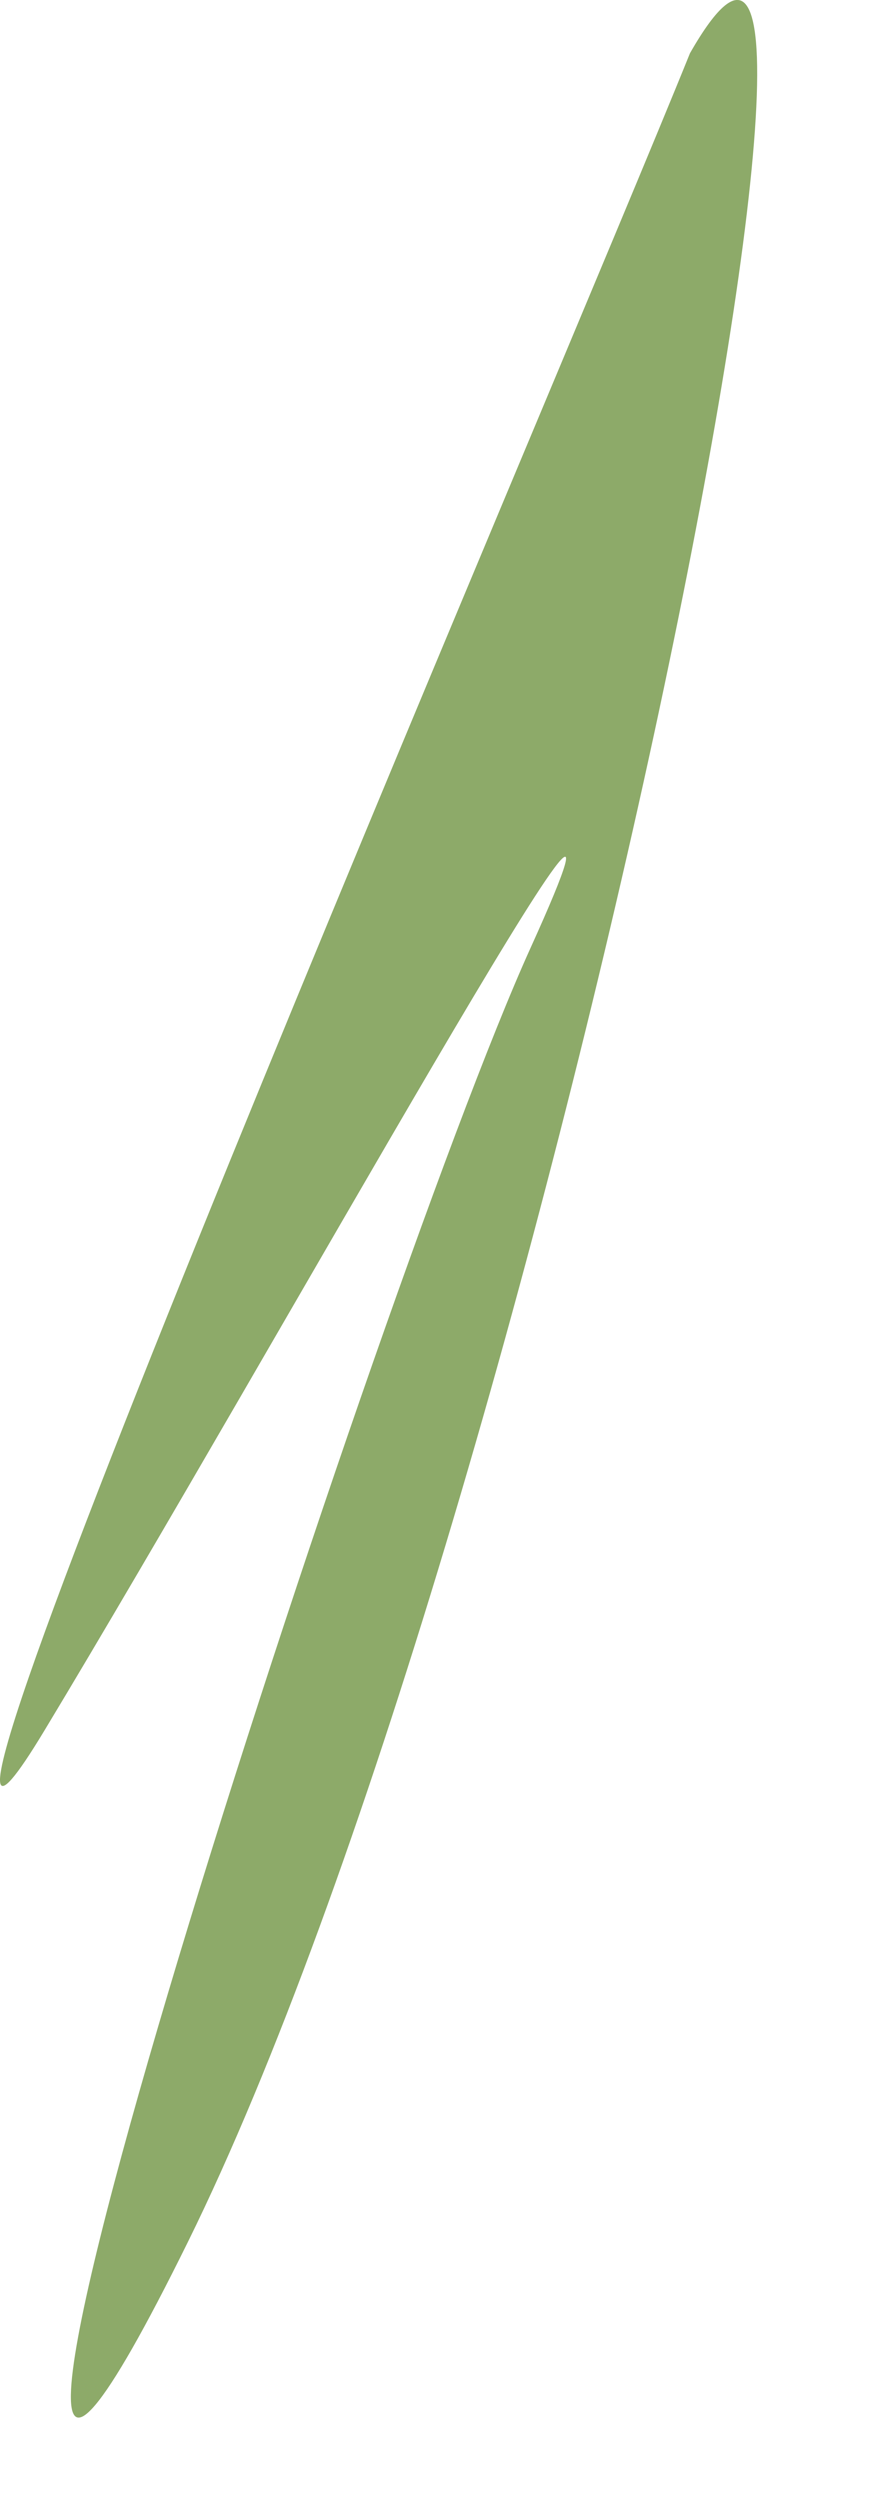
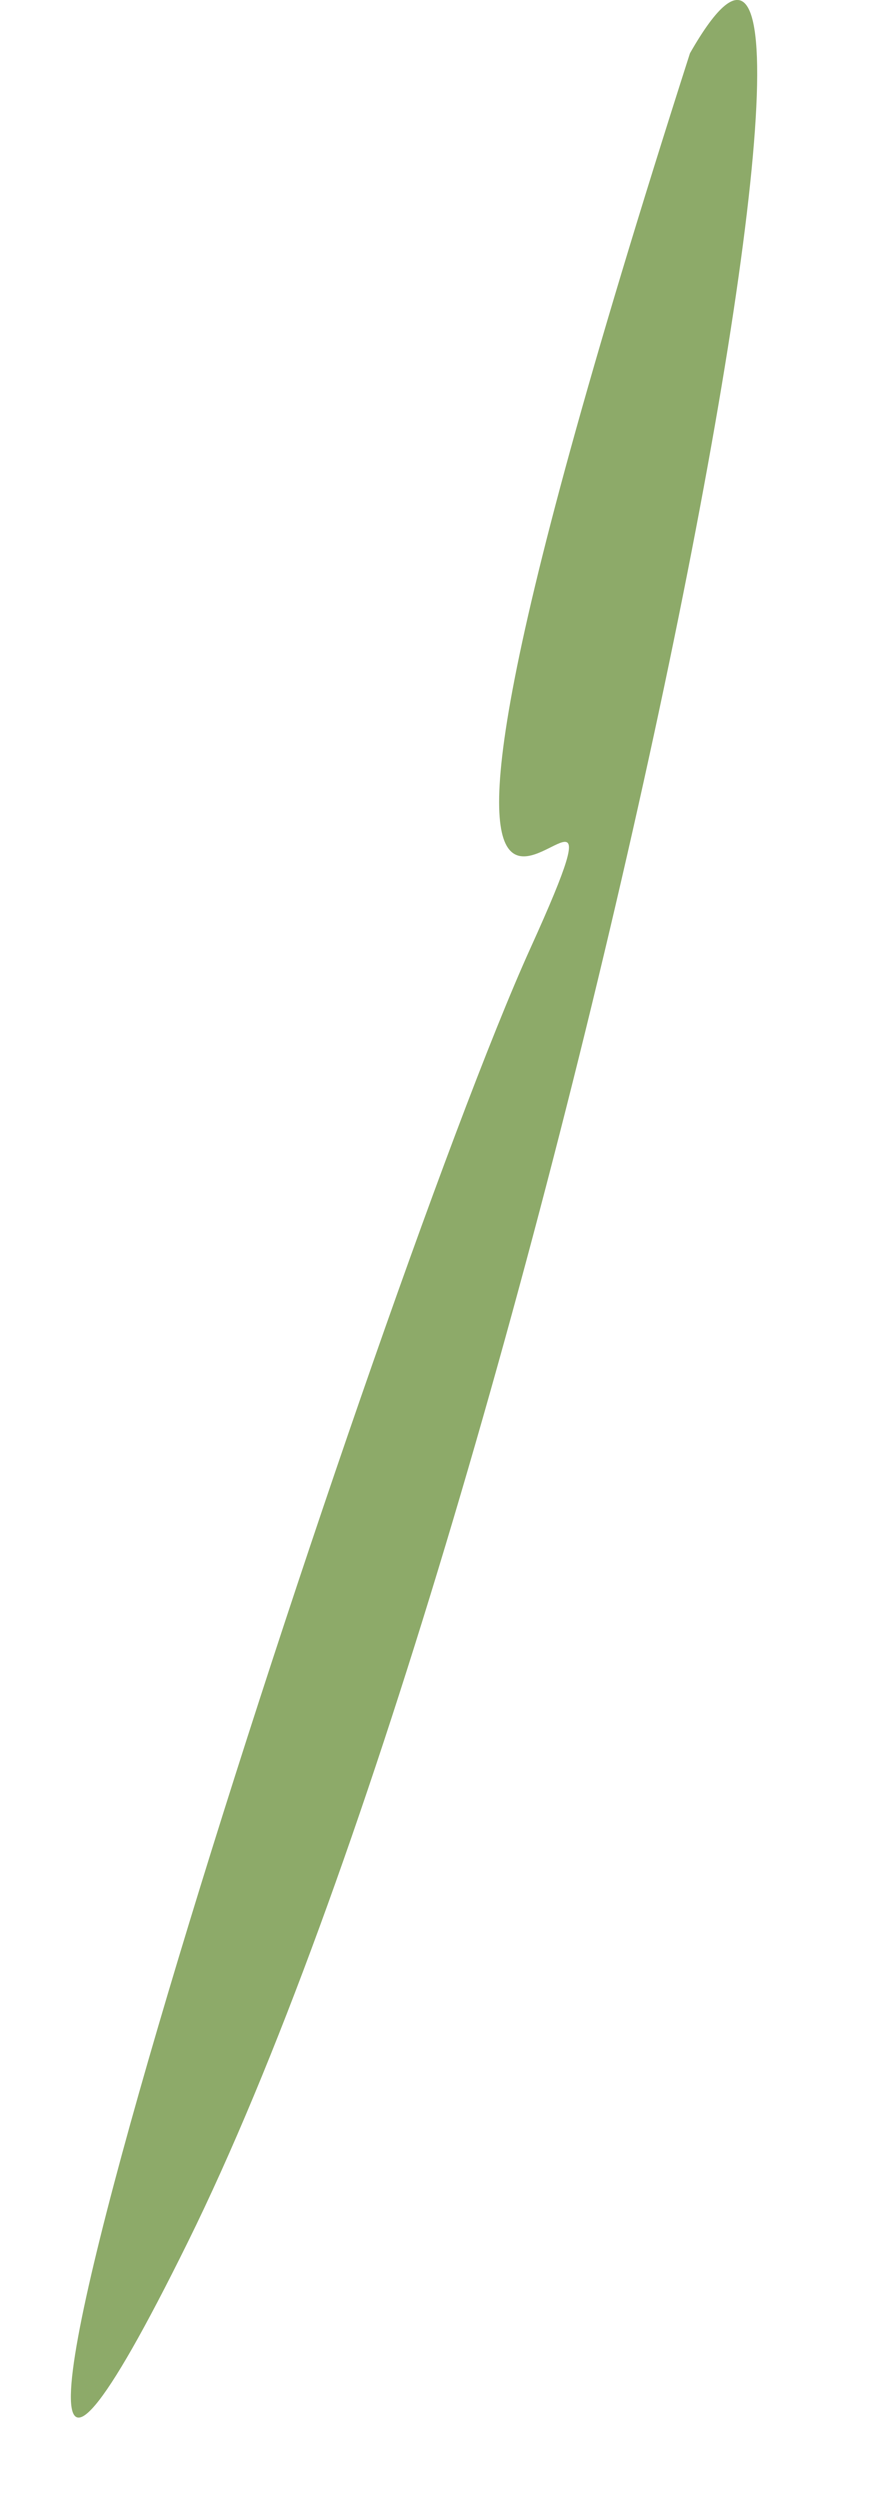
<svg xmlns="http://www.w3.org/2000/svg" fill="none" height="100%" overflow="visible" preserveAspectRatio="none" style="display: block;" viewBox="0 0 7 20" width="100%">
-   <path clip-rule="evenodd" d="M5.526 0.426C4.441 3.111 -1.496 16.913 0.355 13.846C2.206 10.779 5.525 4.772 4.249 7.584C2.973 10.396 -1.304 23.623 1.505 17.936C4.312 12.248 7.313 -2.705 5.526 0.426Z" fill="#8DAA69" fill-rule="evenodd" id="Vector" />
+   <path clip-rule="evenodd" d="M5.526 0.426C2.206 10.779 5.525 4.772 4.249 7.584C2.973 10.396 -1.304 23.623 1.505 17.936C4.312 12.248 7.313 -2.705 5.526 0.426Z" fill="#8DAA69" fill-rule="evenodd" id="Vector" />
</svg>